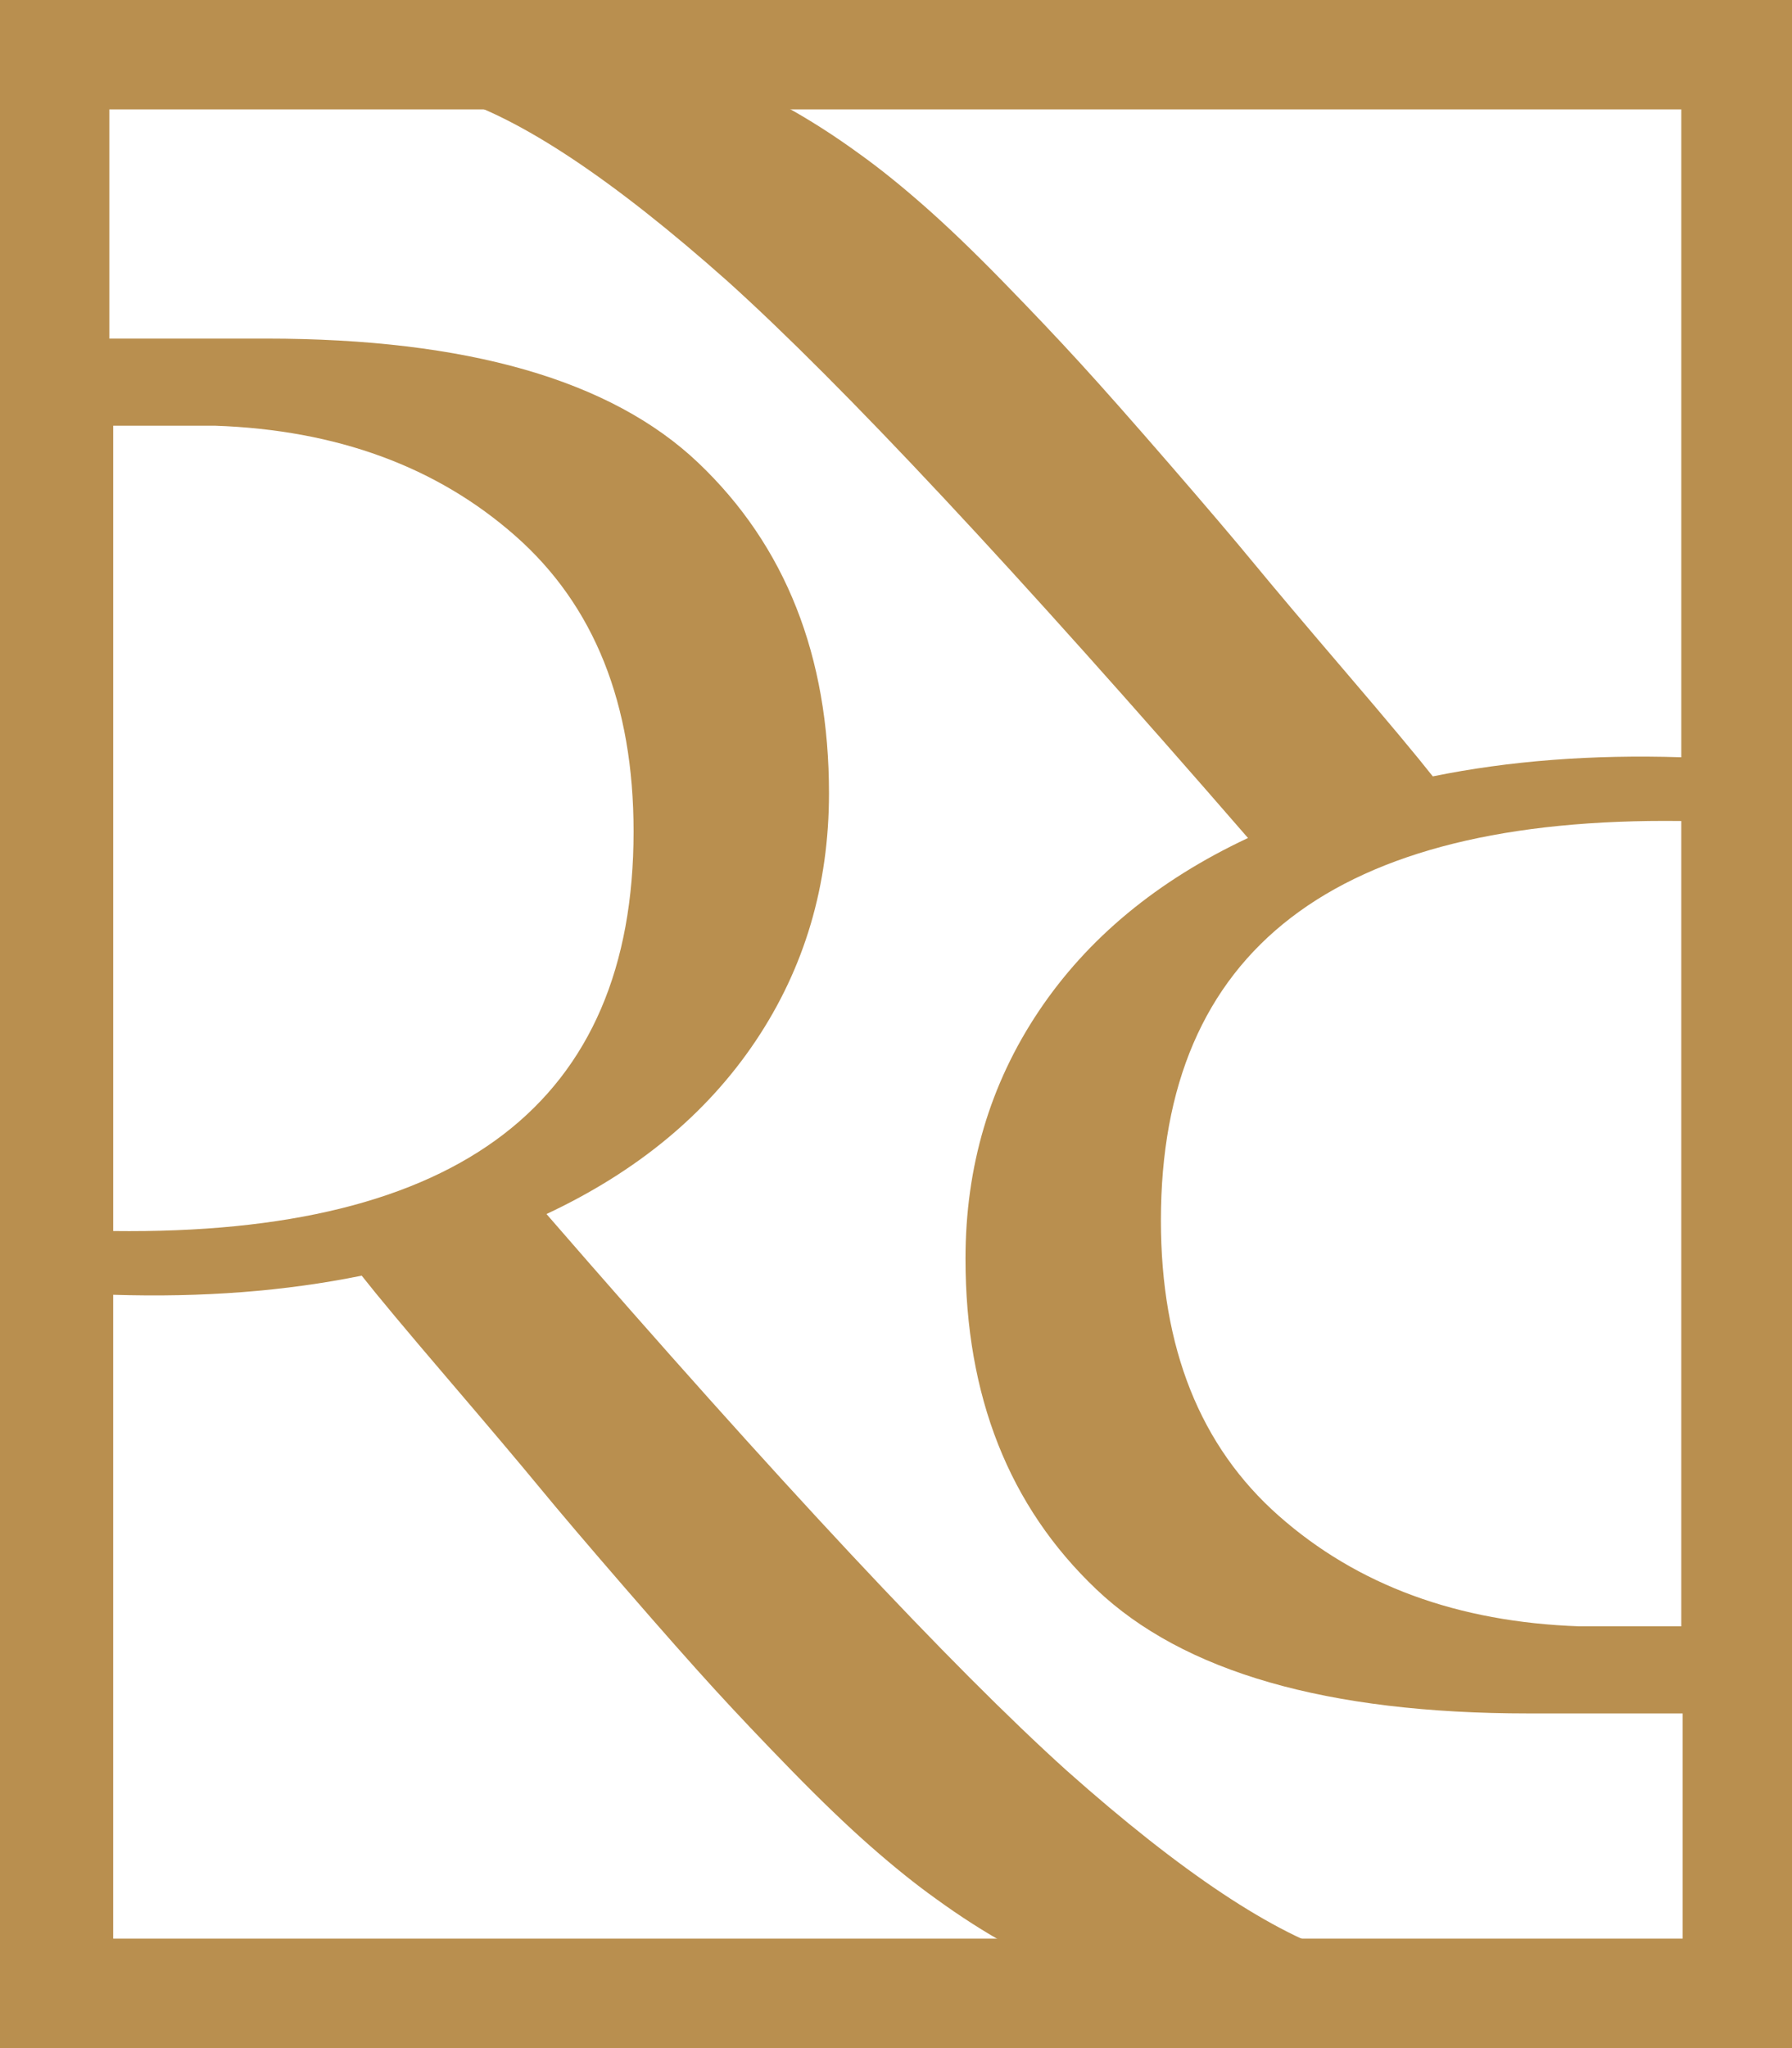
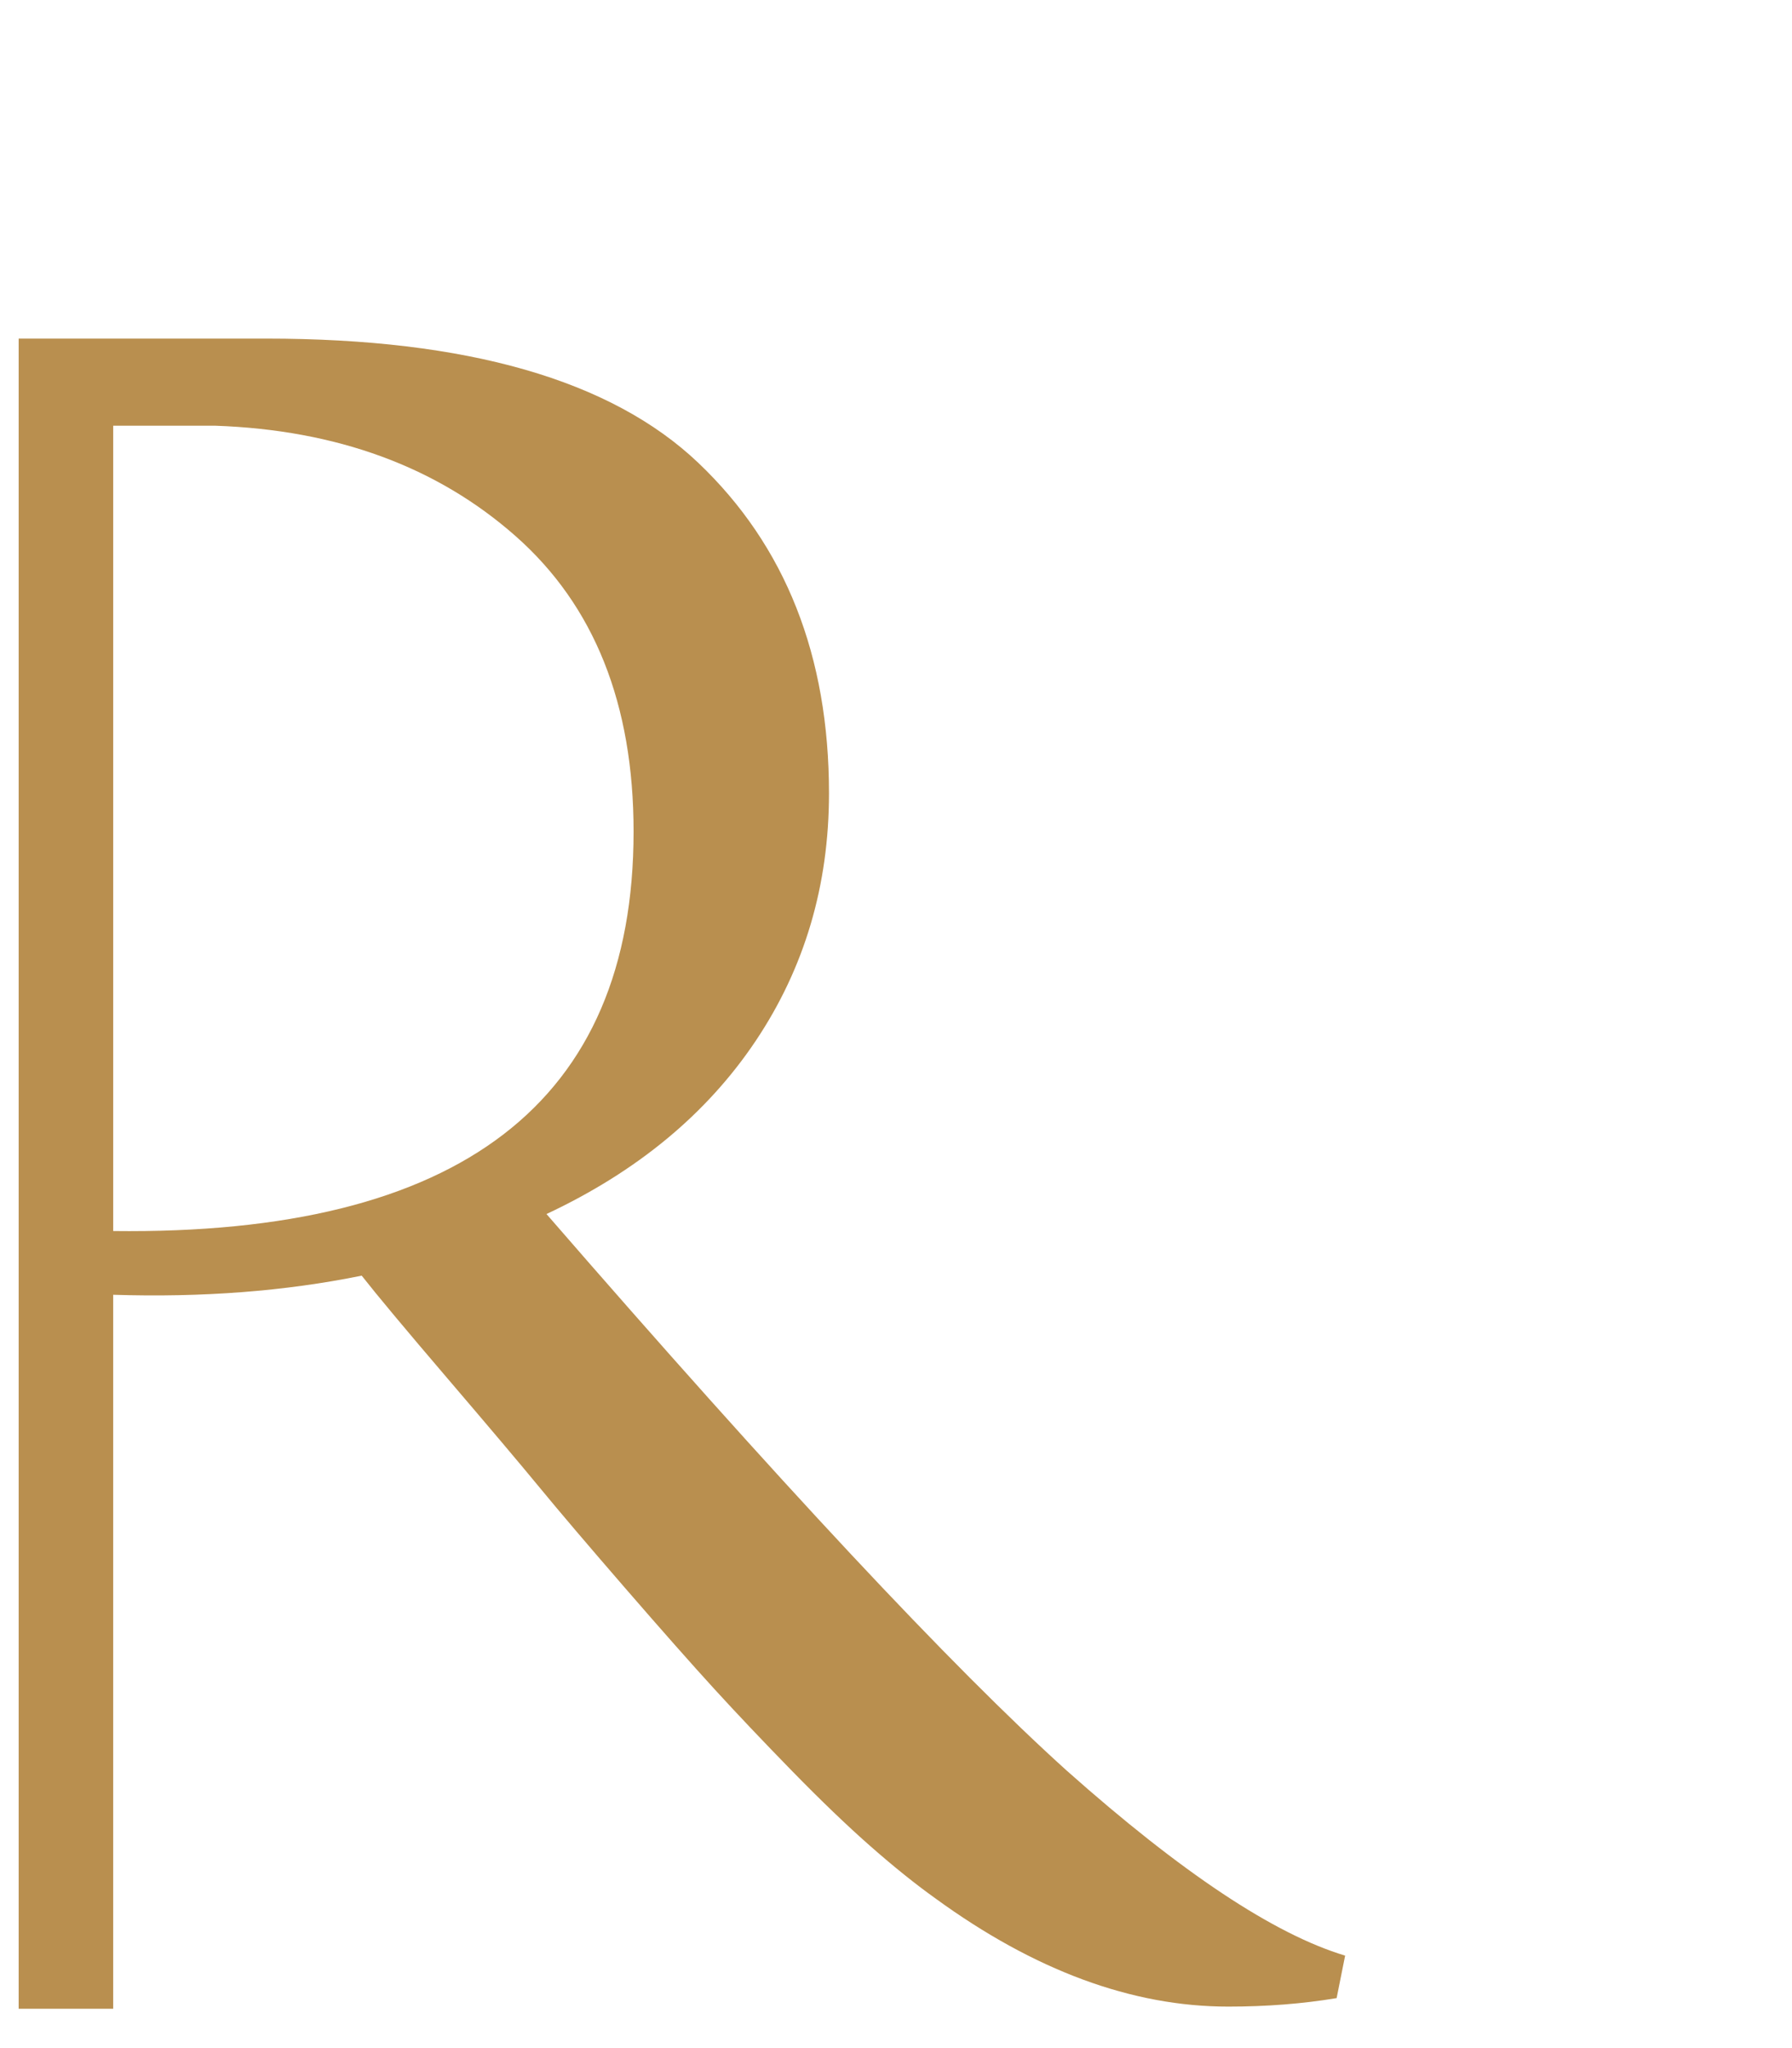
<svg xmlns="http://www.w3.org/2000/svg" xml:space="preserve" width="81.939mm" height="93.608mm" style="shape-rendering:geometricPrecision; text-rendering:geometricPrecision; image-rendering:optimizeQuality; fill-rule:evenodd; clip-rule:evenodd" viewBox="0 0 819388 936080">
  <defs>
    <style type="text/css">  .fil1 {fill:#B98F4F} .fil0 {fill:#B98F4F;fill-rule:nonzero}  </style>
  </defs>
  <g id="Слой_x0020_1">
    <g id="_2248159062128">
      <path class="fil0" d="M8538 154758l113146 0c91941,0 157821,18940 197640,56816 39819,37877 59729,88218 59729,151022 0,42086 -11168,79801 -33506,113146 -22338,33344 -54226,59729 -95664,79153 106185,122372 185500,207191 237945,254456 52446,46618 94855,74783 127228,84495l-3884 19424c-15540,2590 -32050,3885 -49532,3885 -44028,0 -88703,-16511 -134026,-49532 -9065,-6474 -18939,-14406 -29622,-23794 -10683,-9389 -22662,-20881 -35935,-34478 -13273,-13597 -25089,-26061 -35449,-37392 -10359,-11330 -23956,-26708 -40790,-46132 -16835,-19424 -29784,-34639 -38849,-45646 -9064,-11007 -23147,-27680 -42247,-50018 -19100,-22337 -32212,-38038 -39334,-47103 -34963,7122 -72840,10036 -113631,8741l0 326325 -43219 0 0 -763368zm43219 39820l0 368087c158630,1942 237945,-58920 237945,-182587 0,-58272 -17967,-103272 -53901,-134998 -35935,-31726 -81744,-48560 -137426,-50502l-46618 0z" />
-       <path class="fil0" d="M802286 783158l-103447 0c-91940,0 -157821,-18940 -197640,-56816 -39819,-37877 -59729,-88218 -59729,-151022 0,-42086 11168,-79801 33506,-113146 22338,-33344 54226,-59729 95664,-79153 -106185,-122372 -185500,-207191 -237945,-254456 -52446,-46618 -94855,-74783 -127228,-84495l3884 -19424c15540,-2590 32050,-3885 49532,-3885 44028,0 88703,16511 134026,49532 9065,6474 18939,14406 29622,23794 10683,9389 22662,20881 35935,34478 13273,13597 25089,26061 35449,37392 10359,11330 23956,26708 40790,46132 16835,19424 29784,34639 38849,45646 9064,11007 23147,27680 42247,50018 19100,22337 32212,38038 39334,47103 34963,-7122 72840,-10036 113631,-8741l0 -326325 33520 0 0 763368zm-33520 -39820l0 -368087c-158630,-1942 -237945,58920 -237945,182587 0,58272 17967,103272 53901,134998 35935,31726 81744,48560 137426,50502l46618 0z" />
-       <path class="fil1" d="M0 1l819389 0 0 936077 -819389 0 0 -936077zm50000 50000l719389 0 0 836077 -719389 0 0 -836077z" />
    </g>
  </g>
</svg>